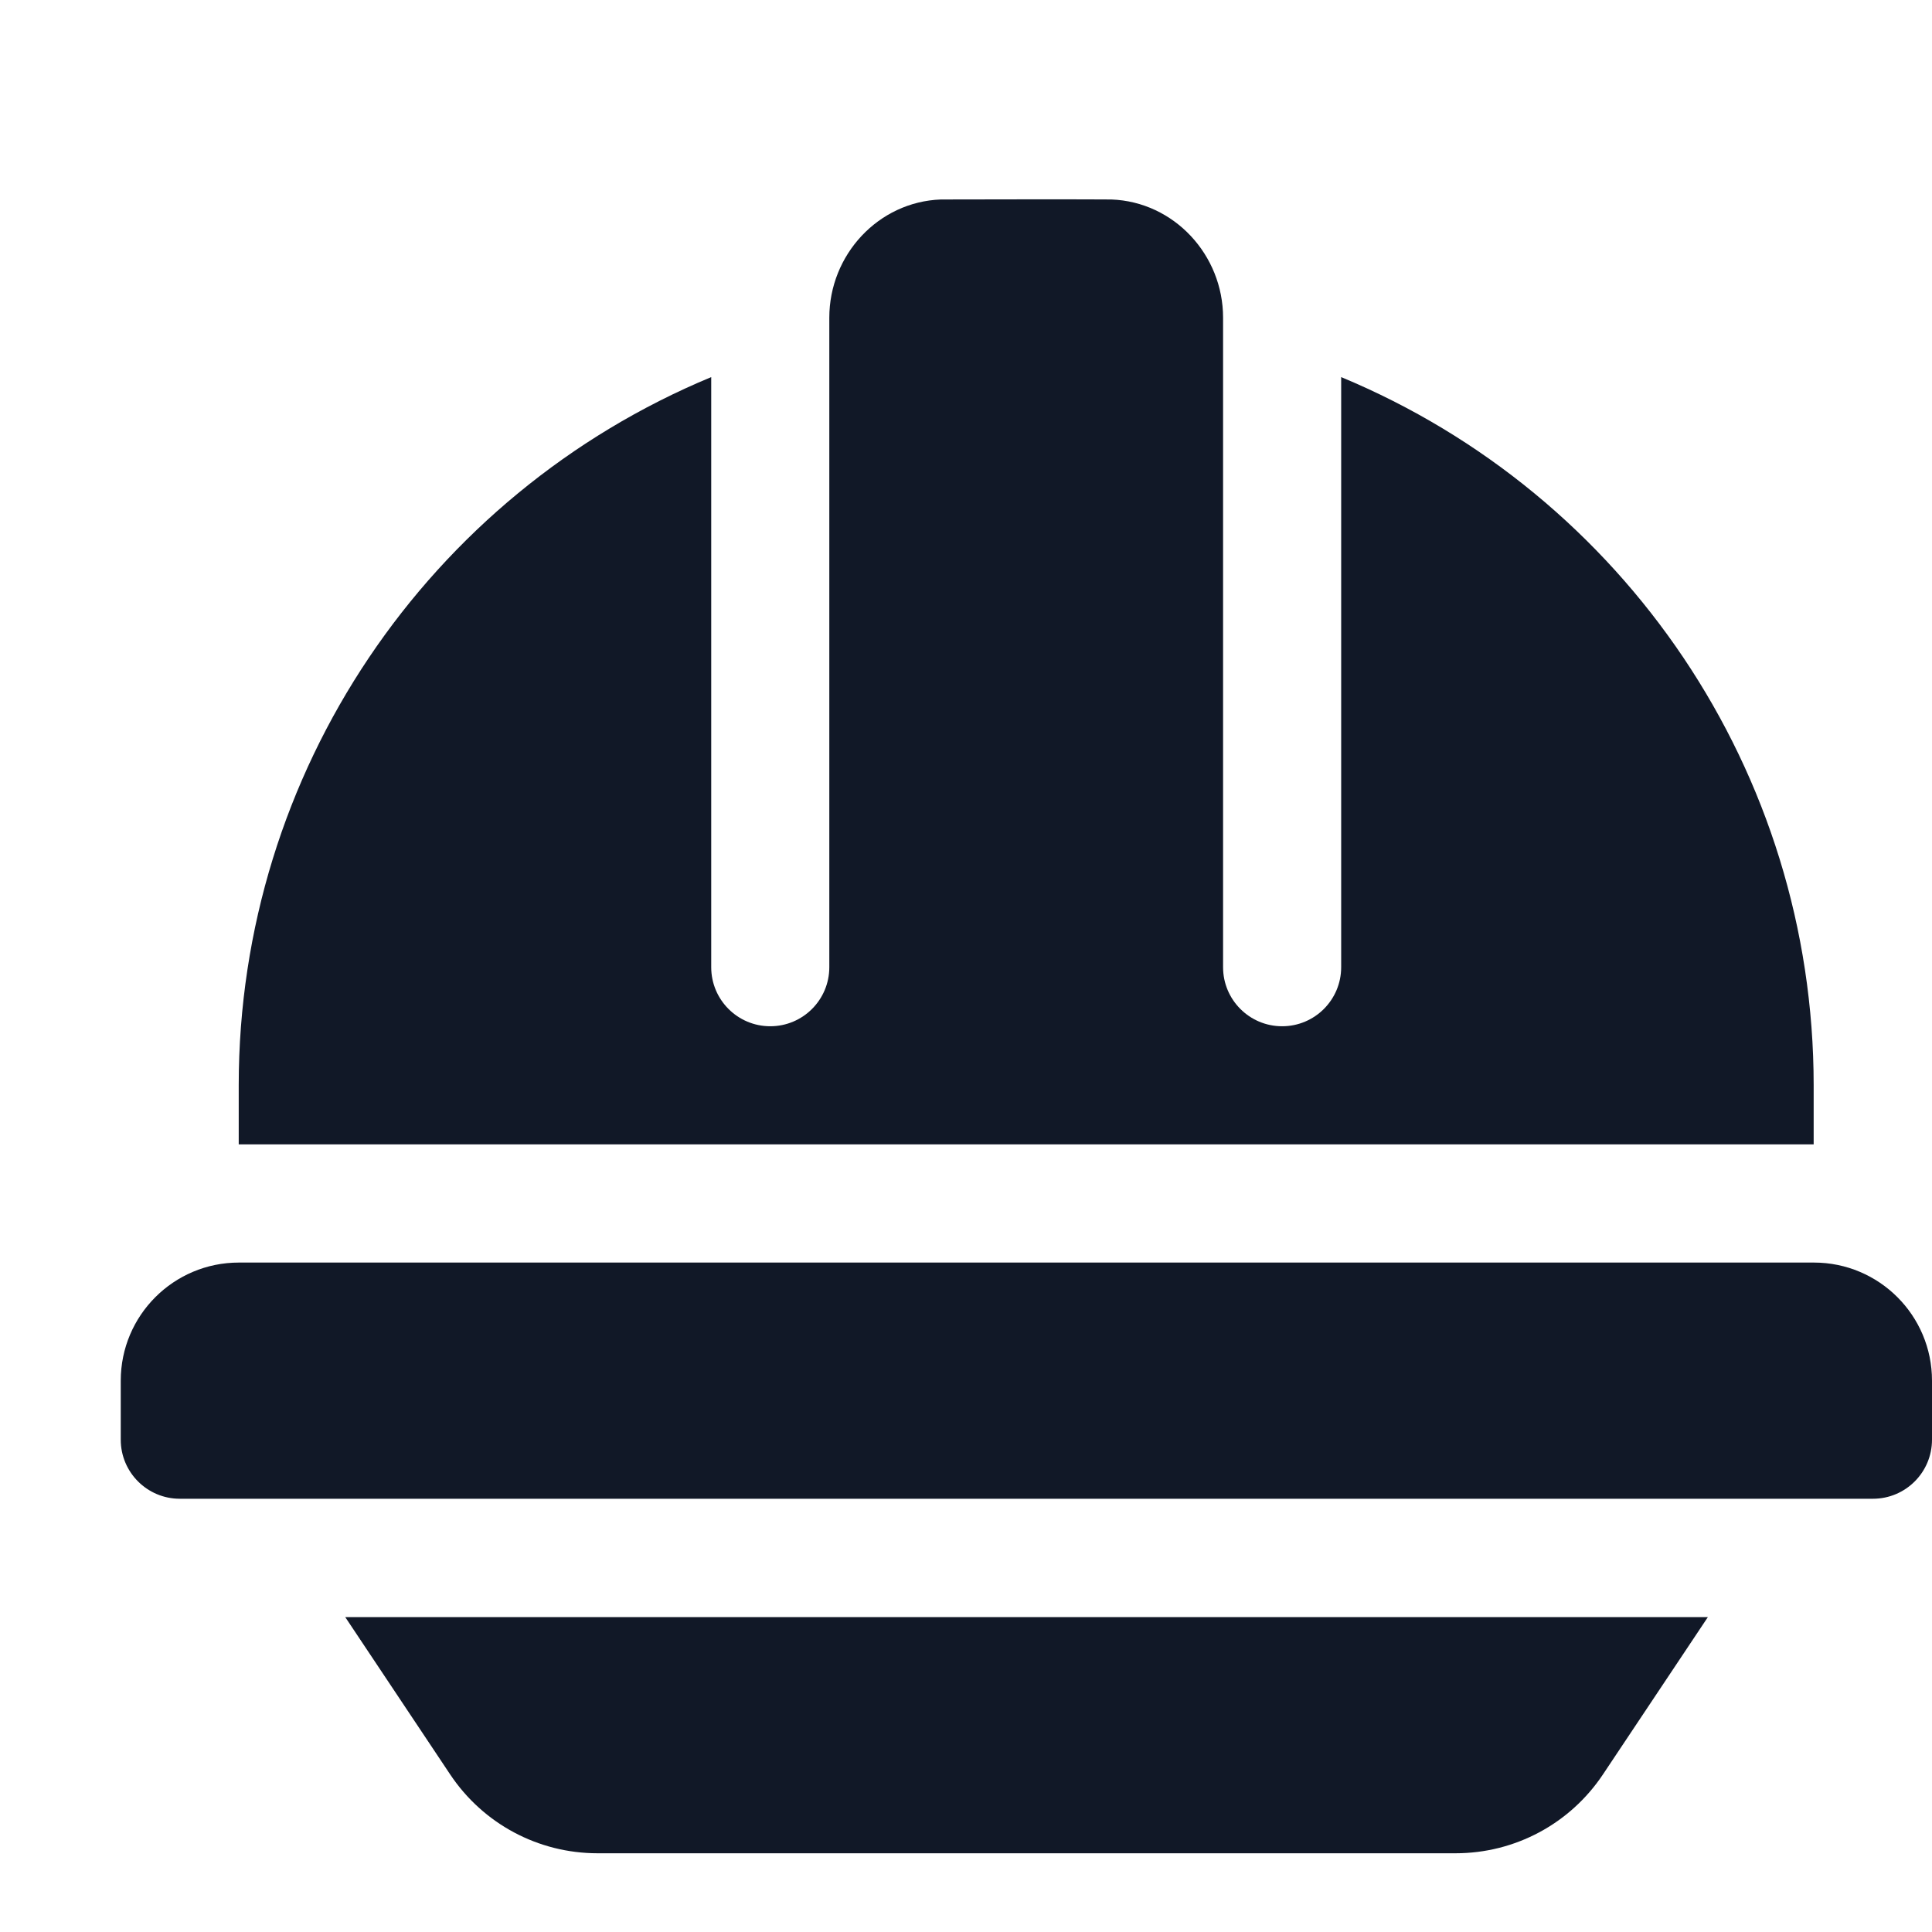
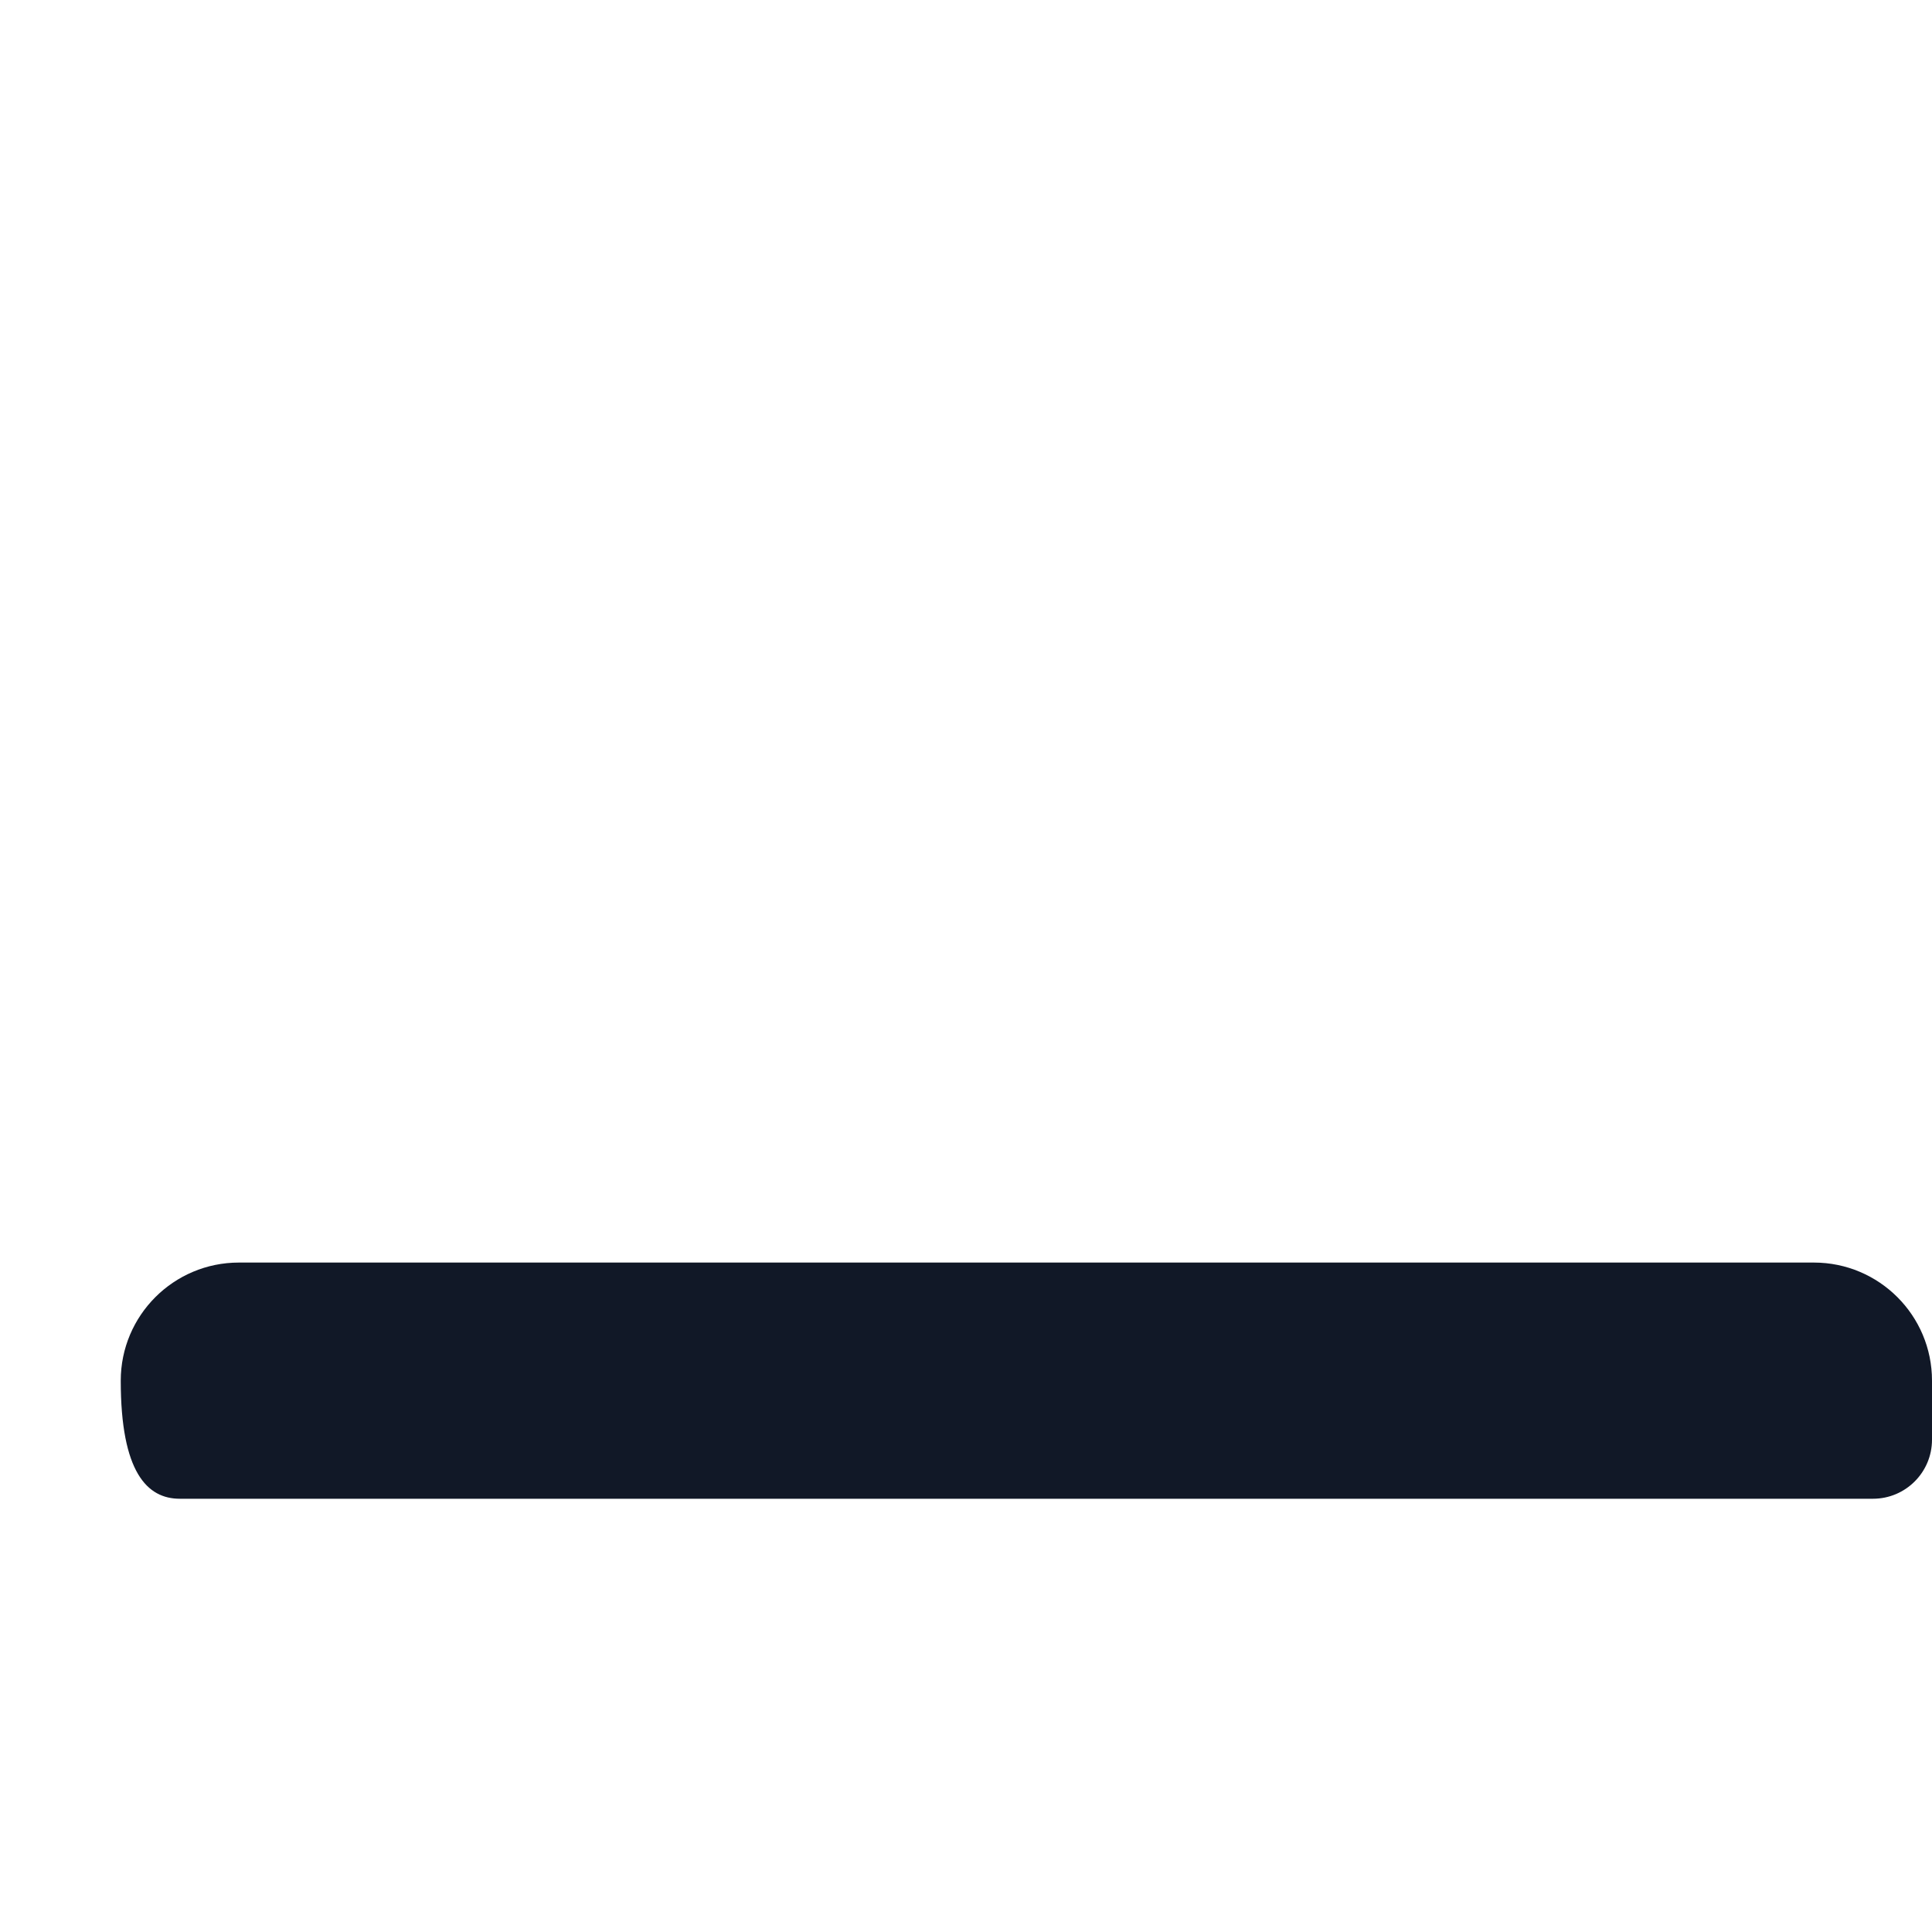
<svg xmlns="http://www.w3.org/2000/svg" width="16" height="16" viewBox="0 0 16 16" fill="none">
  <g clip-path="url(#clip0_16125_7076)">
-     <path d="M15.022 10.456H1.978C1.438 10.456 1 10.894 1 11.434V11.923C1 12.193 1.219 12.412 1.489 12.412H15.511C15.781 12.412 16 12.193 16 11.923V11.434C16 10.894 15.562 10.456 15.022 10.456Z" fill="#111827" />
-     <path d="M2.859 13.392L3.728 14.695C4.001 15.104 4.457 15.348 4.949 15.348H12.054C12.546 15.348 13.002 15.104 13.275 14.695L14.144 13.392H2.859Z" fill="#111827" />
-     <path d="M11.107 3.123V8.01C11.107 8.28 10.888 8.499 10.618 8.499C10.348 8.499 10.129 8.28 10.129 8.01V2.631C10.129 2.111 9.723 1.671 9.204 1.652C9.149 1.65 7.825 1.651 7.792 1.652C7.273 1.671 6.868 2.111 6.868 2.631V8.01C6.868 8.28 6.649 8.499 6.379 8.499C6.109 8.499 5.89 8.28 5.89 8.01V3.123C3.548 4.096 1.977 6.391 1.977 8.988V9.477H15.02V8.988C15.02 6.391 13.448 4.096 11.107 3.123Z" fill="#111827" />
+     <path d="M15.022 10.456H1.978C1.438 10.456 1 10.894 1 11.434C1 12.193 1.219 12.412 1.489 12.412H15.511C15.781 12.412 16 12.193 16 11.923V11.434C16 10.894 15.562 10.456 15.022 10.456Z" fill="#111827" />
  </g>
  <defs>
    <clipPath id="clip0_16125_7076">
      <rect width="15" height="15" fill="white" transform="translate(1 1)" />
    </clipPath>
  </defs>
</svg>